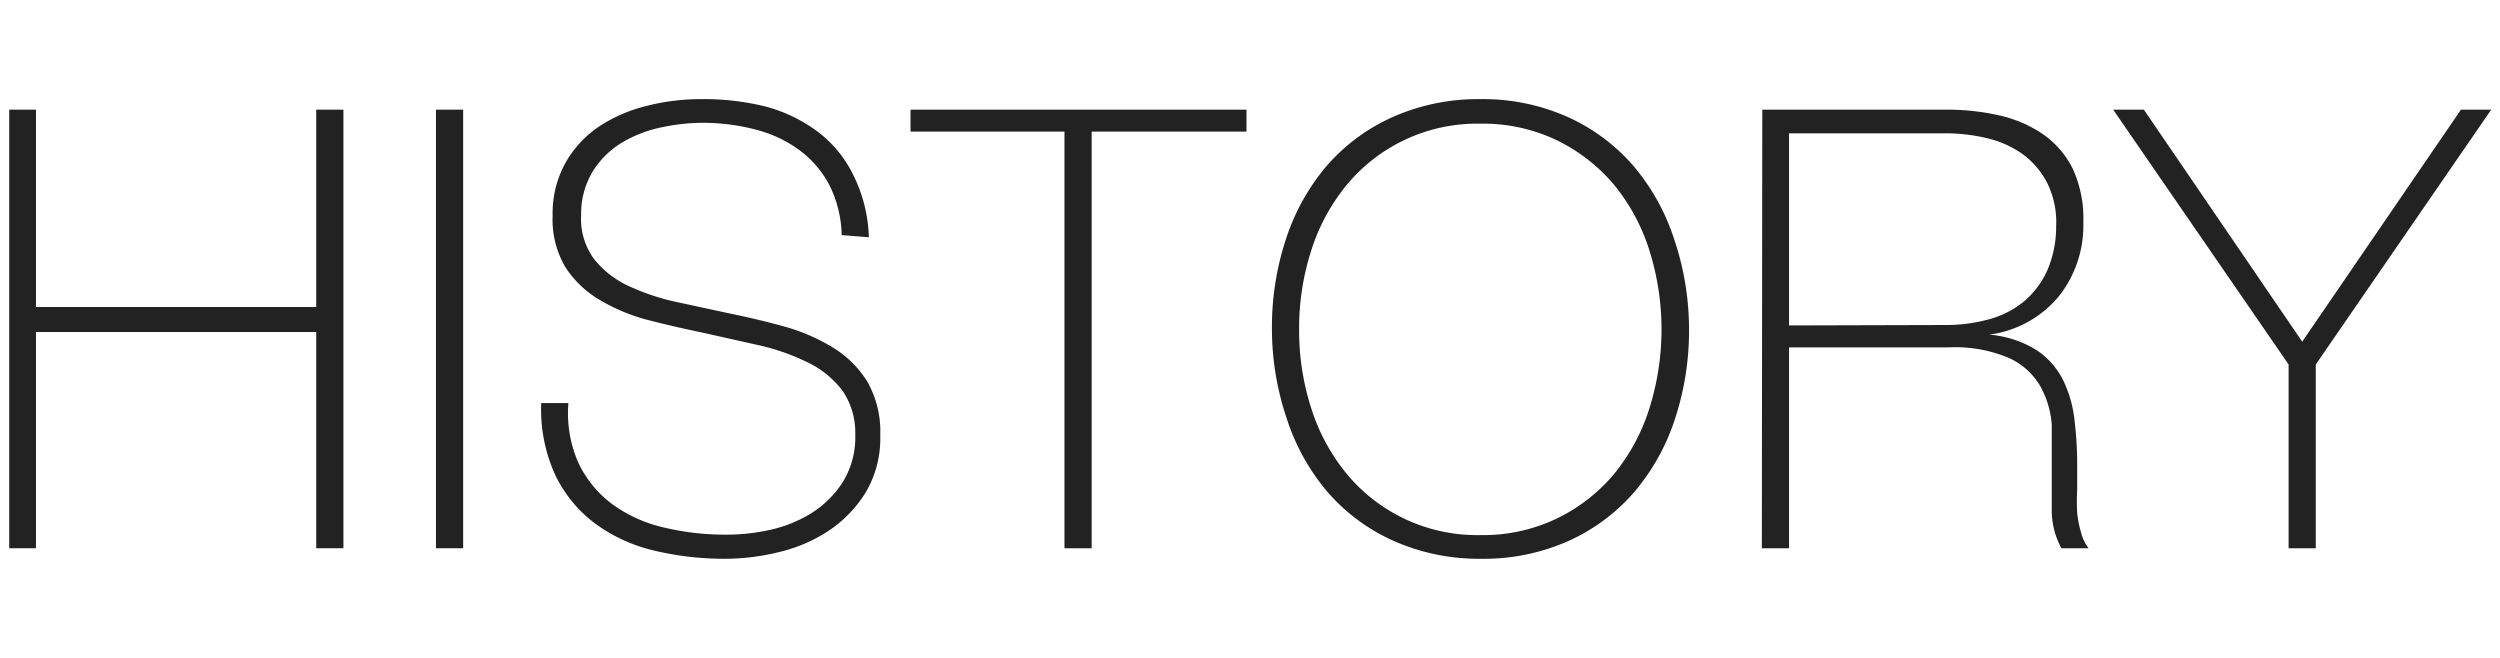
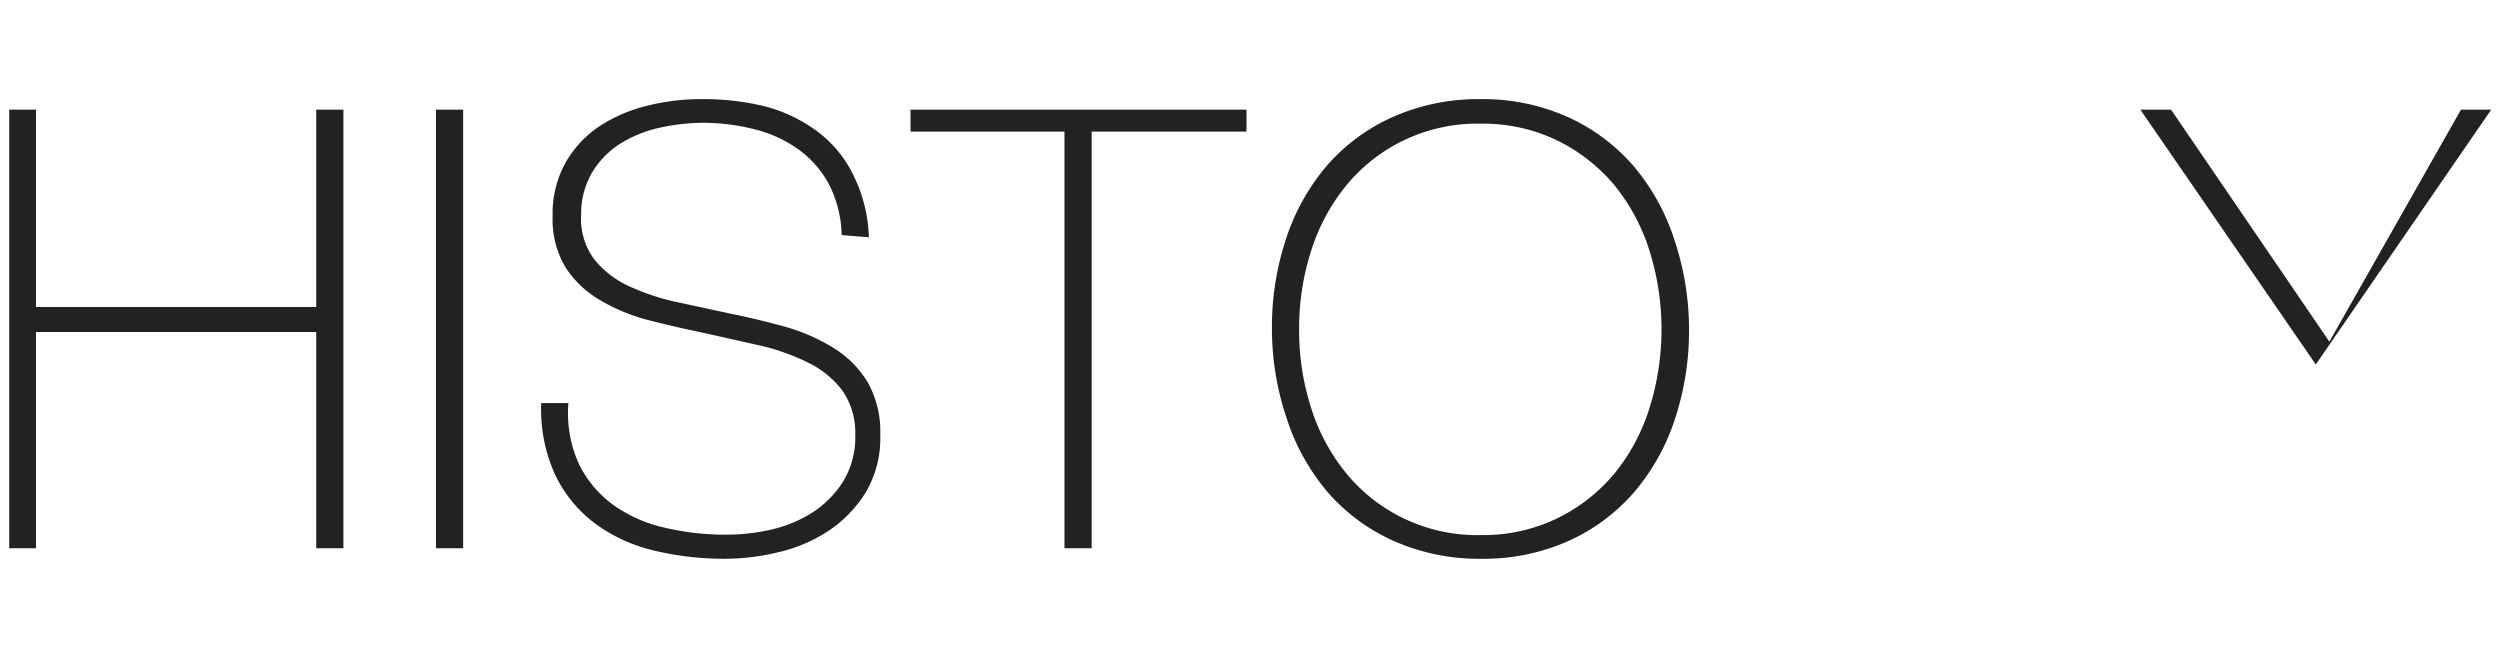
<svg xmlns="http://www.w3.org/2000/svg" viewBox="0 0 57 15">
  <defs>
    <style>.a{fill:#222;}</style>
  </defs>
  <title>navi_btn5</title>
  <path class="a" d="M.21,2.5H.82V7H7.21V2.5h.62v10H7.21V7.57H.82V12.5H.21Z" />
  <path class="a" d="M9.94,2.5h.62v10H9.94Z" />
  <path class="a" d="M19.19,5.36a2.66,2.66,0,0,0-.27-1.12,2.34,2.34,0,0,0-.67-.8,2.89,2.89,0,0,0-1-.48A4.76,4.76,0,0,0,16,2.8a4.55,4.55,0,0,0-.9.1,2.87,2.87,0,0,0-.9.34,2,2,0,0,0-.68.66,1.86,1.86,0,0,0-.27,1,1.55,1.55,0,0,0,.29,1,2.15,2.15,0,0,0,.77.61,5.13,5.13,0,0,0,1.09.37l1.25.27q.64.13,1.25.3A4.3,4.3,0,0,1,19,7.93a2.36,2.36,0,0,1,.78.78,2.3,2.3,0,0,1,.29,1.21,2.42,2.42,0,0,1-.34,1.32,2.85,2.85,0,0,1-.85.87,3.52,3.52,0,0,1-1.13.48,5.18,5.18,0,0,1-1.2.15,6.91,6.91,0,0,1-1.65-.19,3.7,3.7,0,0,1-1.34-.62,3,3,0,0,1-.9-1.1,3.58,3.58,0,0,1-.32-1.64h.62a2.79,2.79,0,0,0,.24,1.39,2.52,2.52,0,0,0,.78.93,3.23,3.23,0,0,0,1.17.52,6,6,0,0,0,1.41.16,4.53,4.53,0,0,0,1-.11,3,3,0,0,0,.94-.38,2.32,2.32,0,0,0,.71-.7,1.94,1.94,0,0,0,.29-1.09,1.69,1.69,0,0,0-.29-1,2.16,2.16,0,0,0-.78-.64,5,5,0,0,0-1.09-.39L16,7.58q-.63-.13-1.25-.29a4.26,4.26,0,0,1-1.09-.46,2.34,2.34,0,0,1-.77-.74,2.13,2.13,0,0,1-.29-1.17,2.37,2.37,0,0,1,.3-1.22,2.46,2.46,0,0,1,.78-.83,3.5,3.5,0,0,1,1.08-.46A5,5,0,0,1,16,2.26a5.83,5.83,0,0,1,1.46.17A3.48,3.48,0,0,1,18.64,3a2.73,2.73,0,0,1,.82,1,3.4,3.4,0,0,1,.35,1.41Z" />
  <path class="a" d="M20.76,3V2.5h7.66V3H24.89V12.5h-.62V3Z" />
  <path class="a" d="M38.51,7.5a6.43,6.43,0,0,1-.32,2.05,4.93,4.93,0,0,1-.93,1.67,4.33,4.33,0,0,1-1.49,1.11,4.74,4.74,0,0,1-2,.41,4.79,4.79,0,0,1-2-.41,4.32,4.32,0,0,1-1.5-1.11,4.93,4.93,0,0,1-.93-1.67A6.4,6.4,0,0,1,29,7.5a6.4,6.4,0,0,1,.32-2.05,4.93,4.93,0,0,1,.93-1.67,4.33,4.33,0,0,1,1.5-1.11,4.79,4.79,0,0,1,2-.41,4.74,4.74,0,0,1,2,.41,4.34,4.34,0,0,1,1.49,1.11,4.93,4.93,0,0,1,.93,1.67A6.43,6.43,0,0,1,38.51,7.5Zm-8.89,0a5.78,5.78,0,0,0,.28,1.82,4.47,4.47,0,0,0,.81,1.49,3.86,3.86,0,0,0,3.05,1.39,3.88,3.88,0,0,0,1.74-.38,3.94,3.94,0,0,0,1.29-1,4.48,4.48,0,0,0,.81-1.49,6,6,0,0,0,0-3.64,4.48,4.48,0,0,0-.81-1.49,4,4,0,0,0-1.29-1,3.88,3.88,0,0,0-1.74-.38,3.86,3.86,0,0,0-3.05,1.39,4.47,4.47,0,0,0-.81,1.49A5.78,5.78,0,0,0,29.62,7.5Z" />
-   <path class="a" d="M40.18,2.5h4.17a5.43,5.43,0,0,1,1.23.13,2.89,2.89,0,0,1,1,.43,2.09,2.09,0,0,1,.68.79,2.71,2.71,0,0,1,.24,1.22,2.6,2.6,0,0,1-.57,1.7,2.48,2.48,0,0,1-1.58.86v0A2.39,2.39,0,0,1,46.46,8a1.78,1.78,0,0,1,.59.69,2.76,2.76,0,0,1,.25.9,8.46,8.46,0,0,1,.06,1v.57a4.66,4.66,0,0,0,0,.53,2.62,2.62,0,0,0,.09.46,1,1,0,0,0,.17.35H47a1.82,1.82,0,0,1-.22-.82q0-.47,0-1c0-.34,0-.67,0-1a2.14,2.14,0,0,0-.27-.89,1.59,1.59,0,0,0-.71-.63,3.14,3.14,0,0,0-1.36-.24H40.79V12.5h-.62Zm4.17,4.91a3.7,3.7,0,0,0,1-.13,2.16,2.16,0,0,0,.8-.41,2,2,0,0,0,.53-.71,2.5,2.5,0,0,0,.2-1,2,2,0,0,0-.21-1,1.86,1.86,0,0,0-.56-.65,2.3,2.3,0,0,0-.81-.36,4.06,4.06,0,0,0-1-.11H40.79V7.42Z" />
-   <path class="a" d="M56.11,2.5h.69l-4,5.81V12.5h-.62V8.31l-4-5.81h.7l3.61,5.29Z" />
+   <path class="a" d="M56.11,2.5h.69l-4,5.81V12.5V8.31l-4-5.81h.7l3.61,5.29Z" />
</svg>